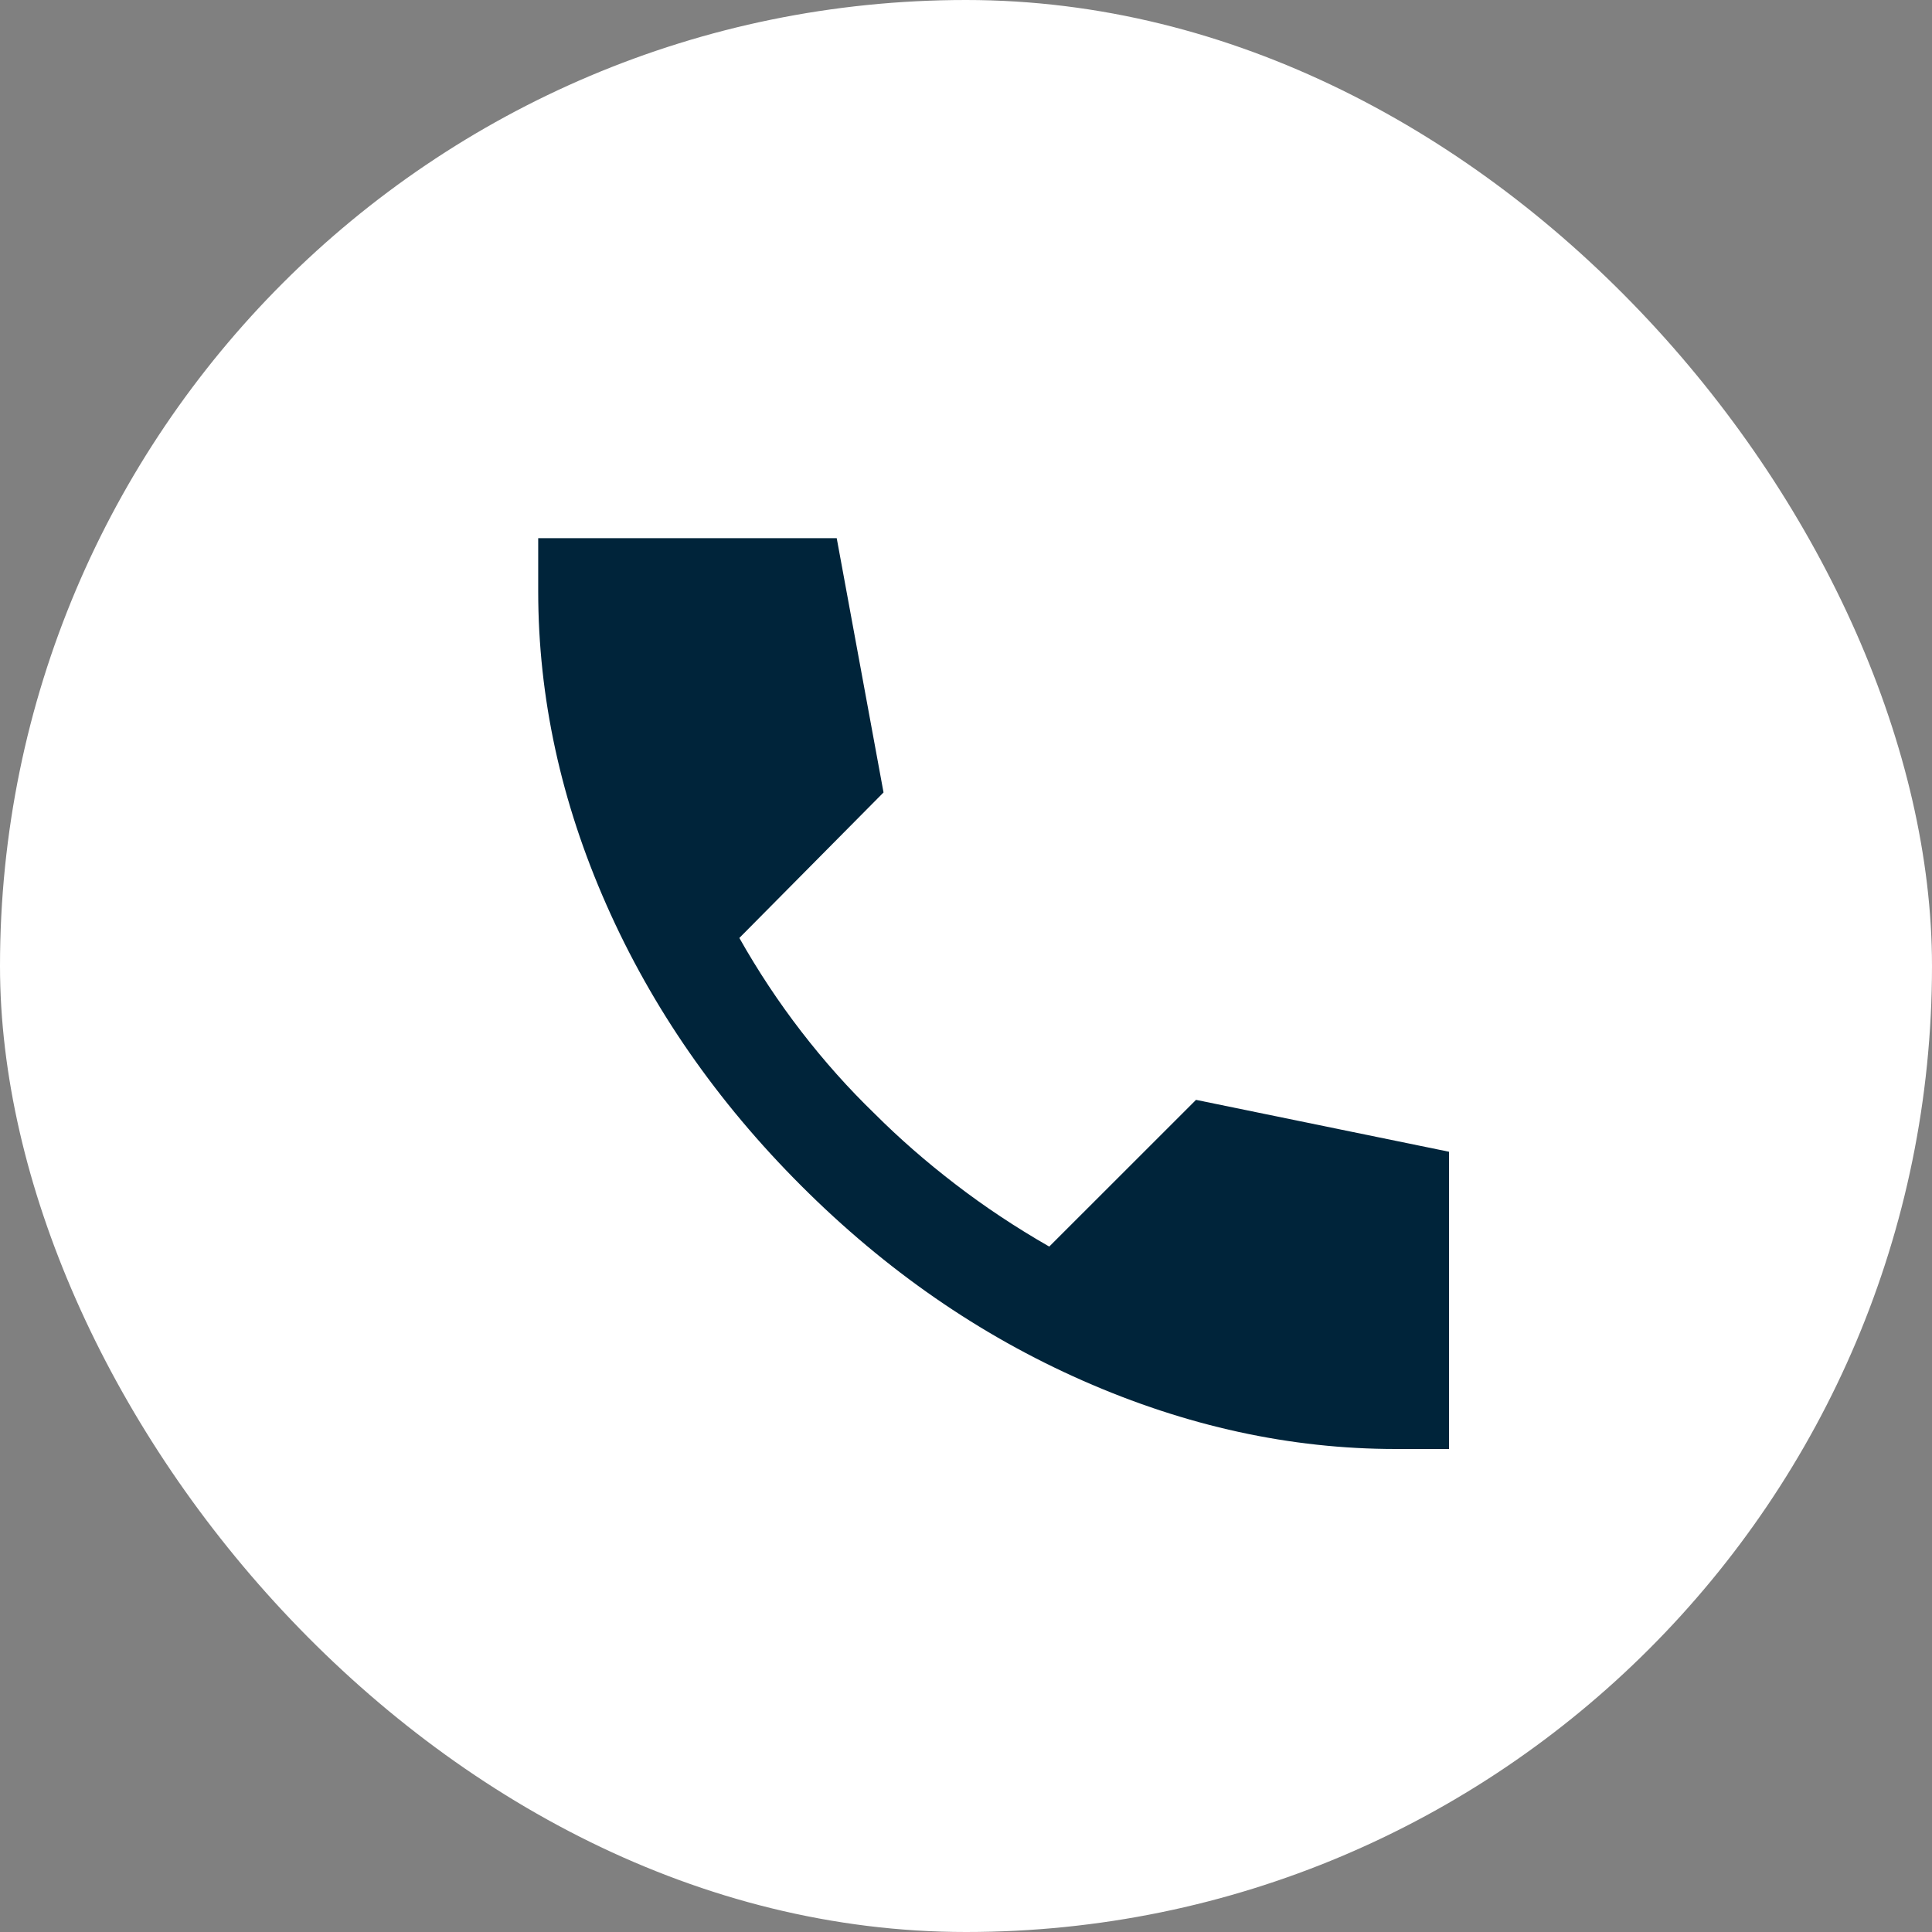
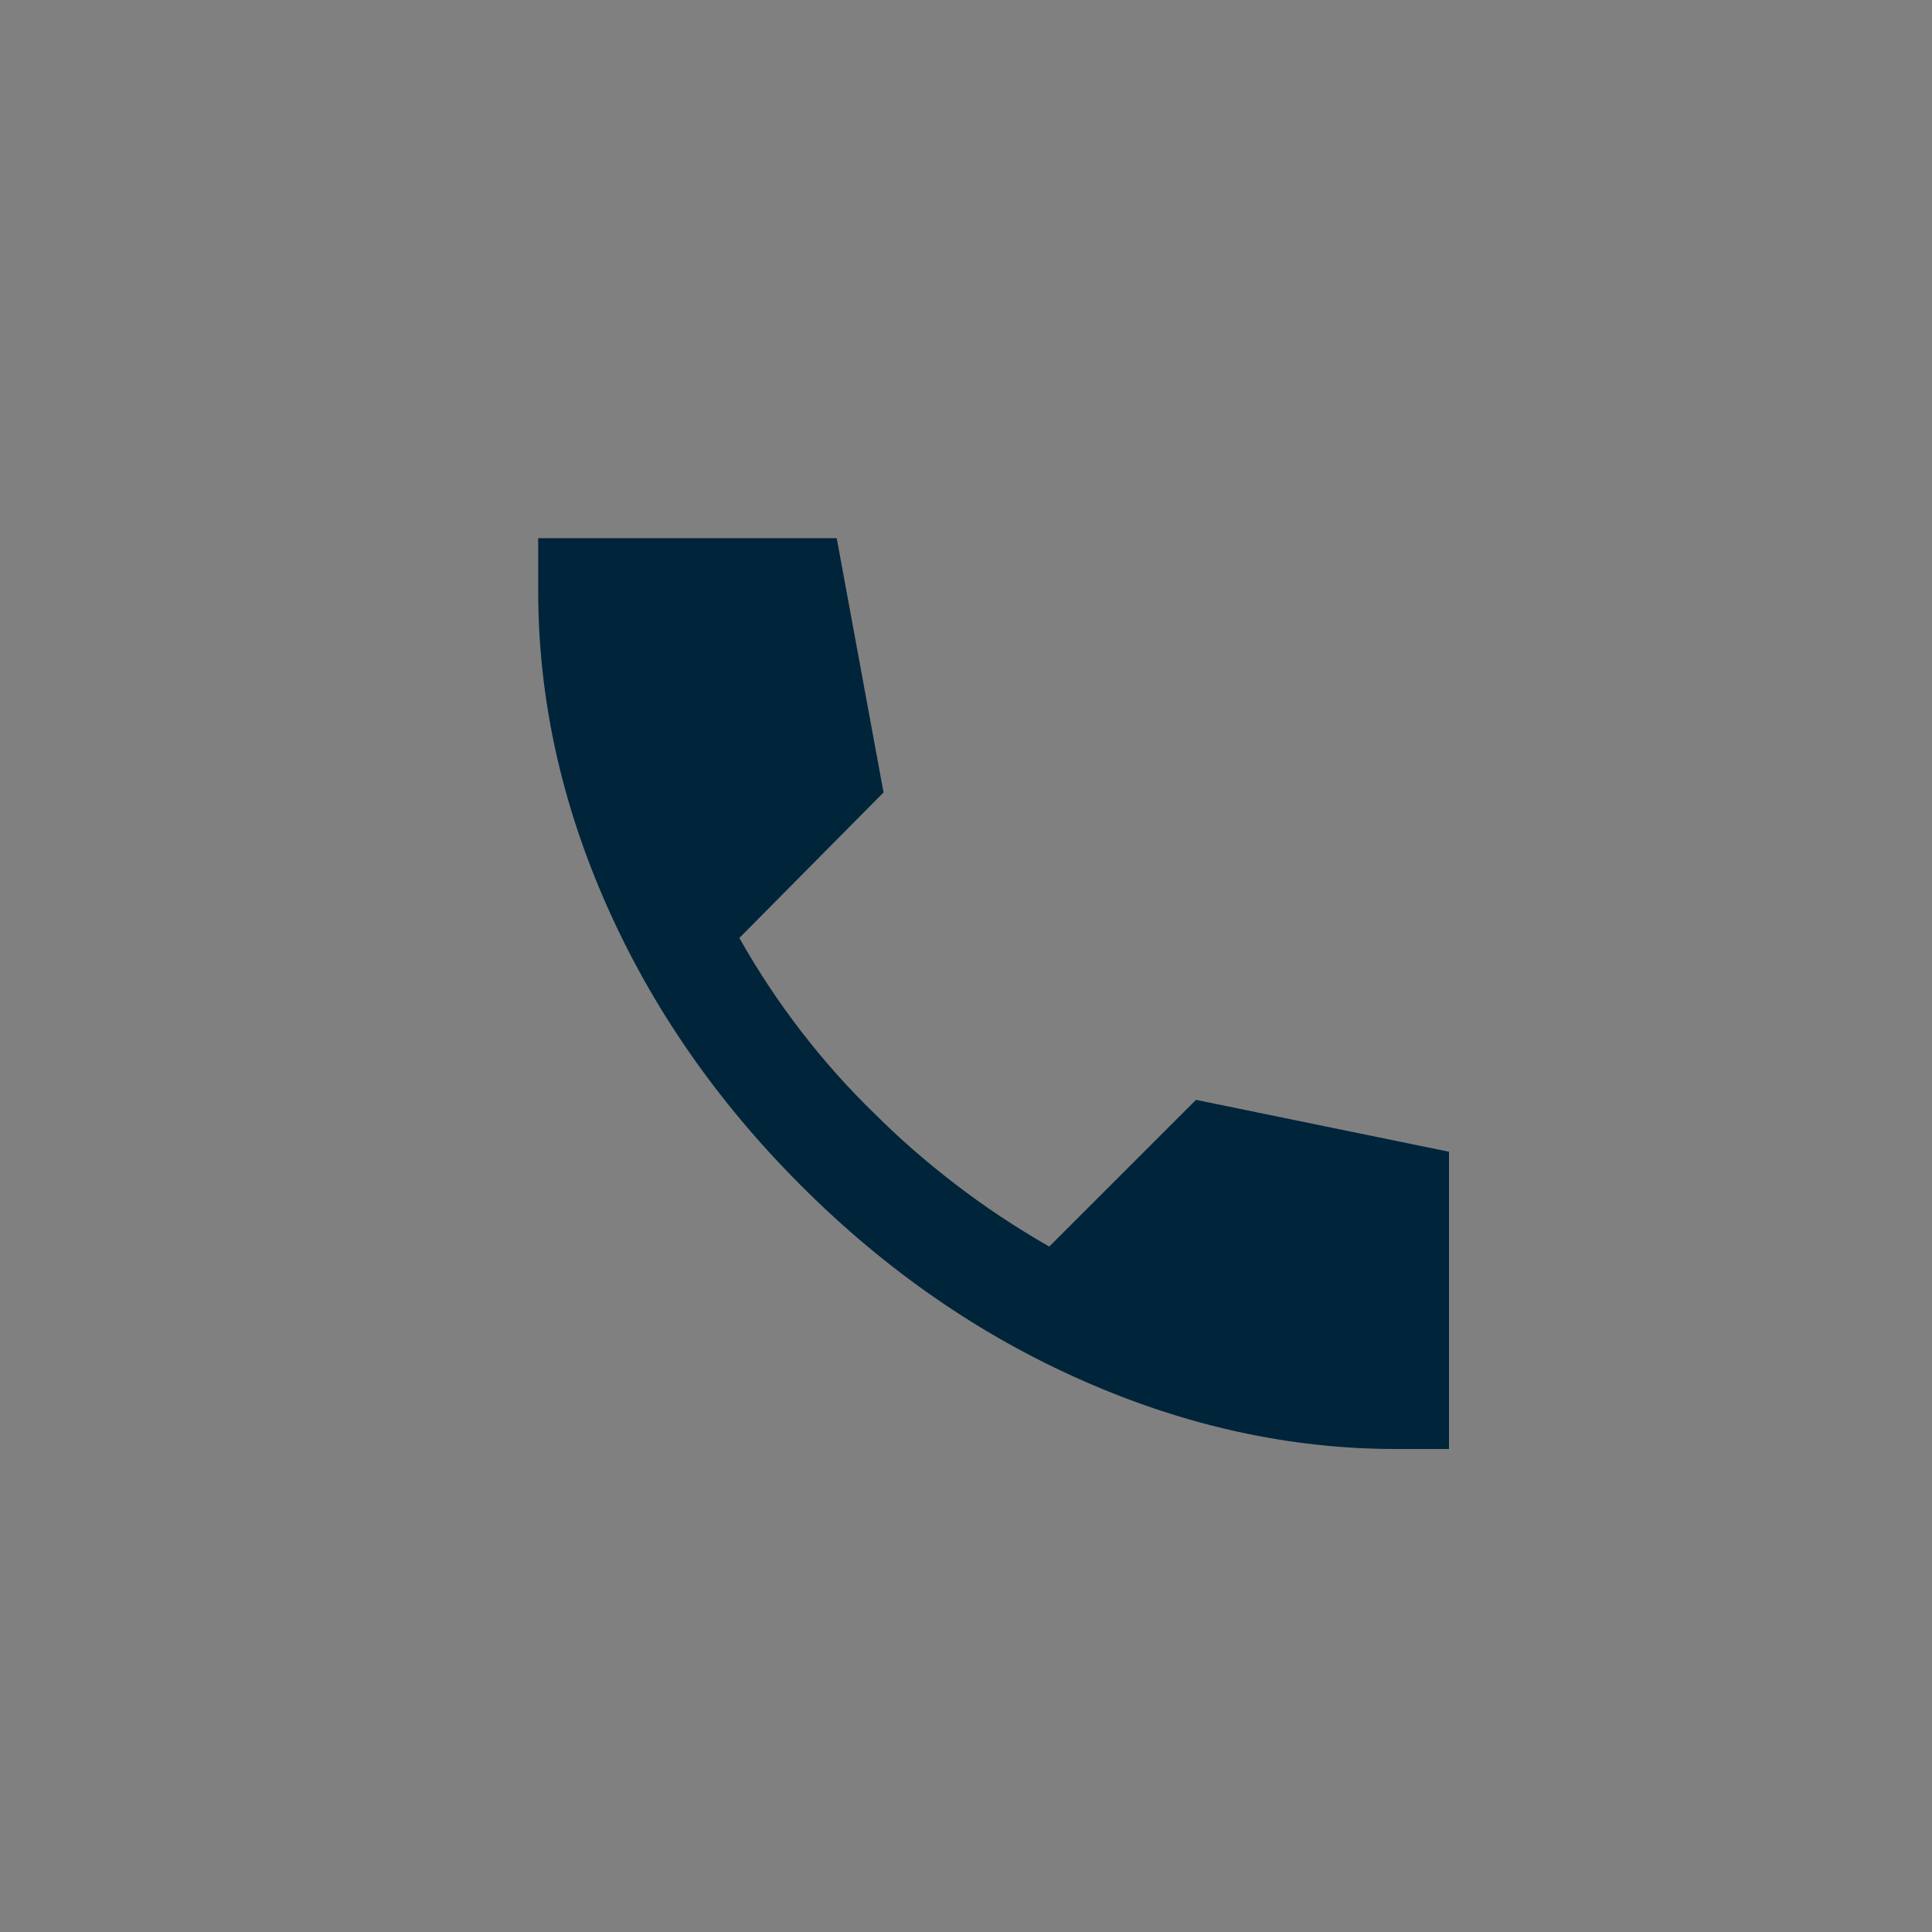
<svg xmlns="http://www.w3.org/2000/svg" width="35" height="35" viewBox="0 0 35 35" fill="none">
  <rect x="0" y="0" width="35" height="35" fill="#808080" stroke="none" />
-   <rect width="35" height="35" rx="17.5" fill="white" />
  <path d="M25.288 26.25C23.378 26.25 21.487 25.837 19.616 25.012C17.745 24.188 16.045 23.011 14.517 21.483C12.988 19.956 11.812 18.26 10.988 16.396C10.163 14.532 9.751 12.637 9.75 10.713V9.75H15.158L16.006 14.356L13.394 16.992C13.73 17.587 14.104 18.153 14.517 18.688C14.929 19.222 15.372 19.719 15.846 20.177C16.289 20.62 16.774 21.044 17.302 21.449C17.829 21.855 18.398 22.233 19.008 22.583L21.667 19.925L26.25 20.865V26.25H25.288Z" fill="#00243A" />
</svg>